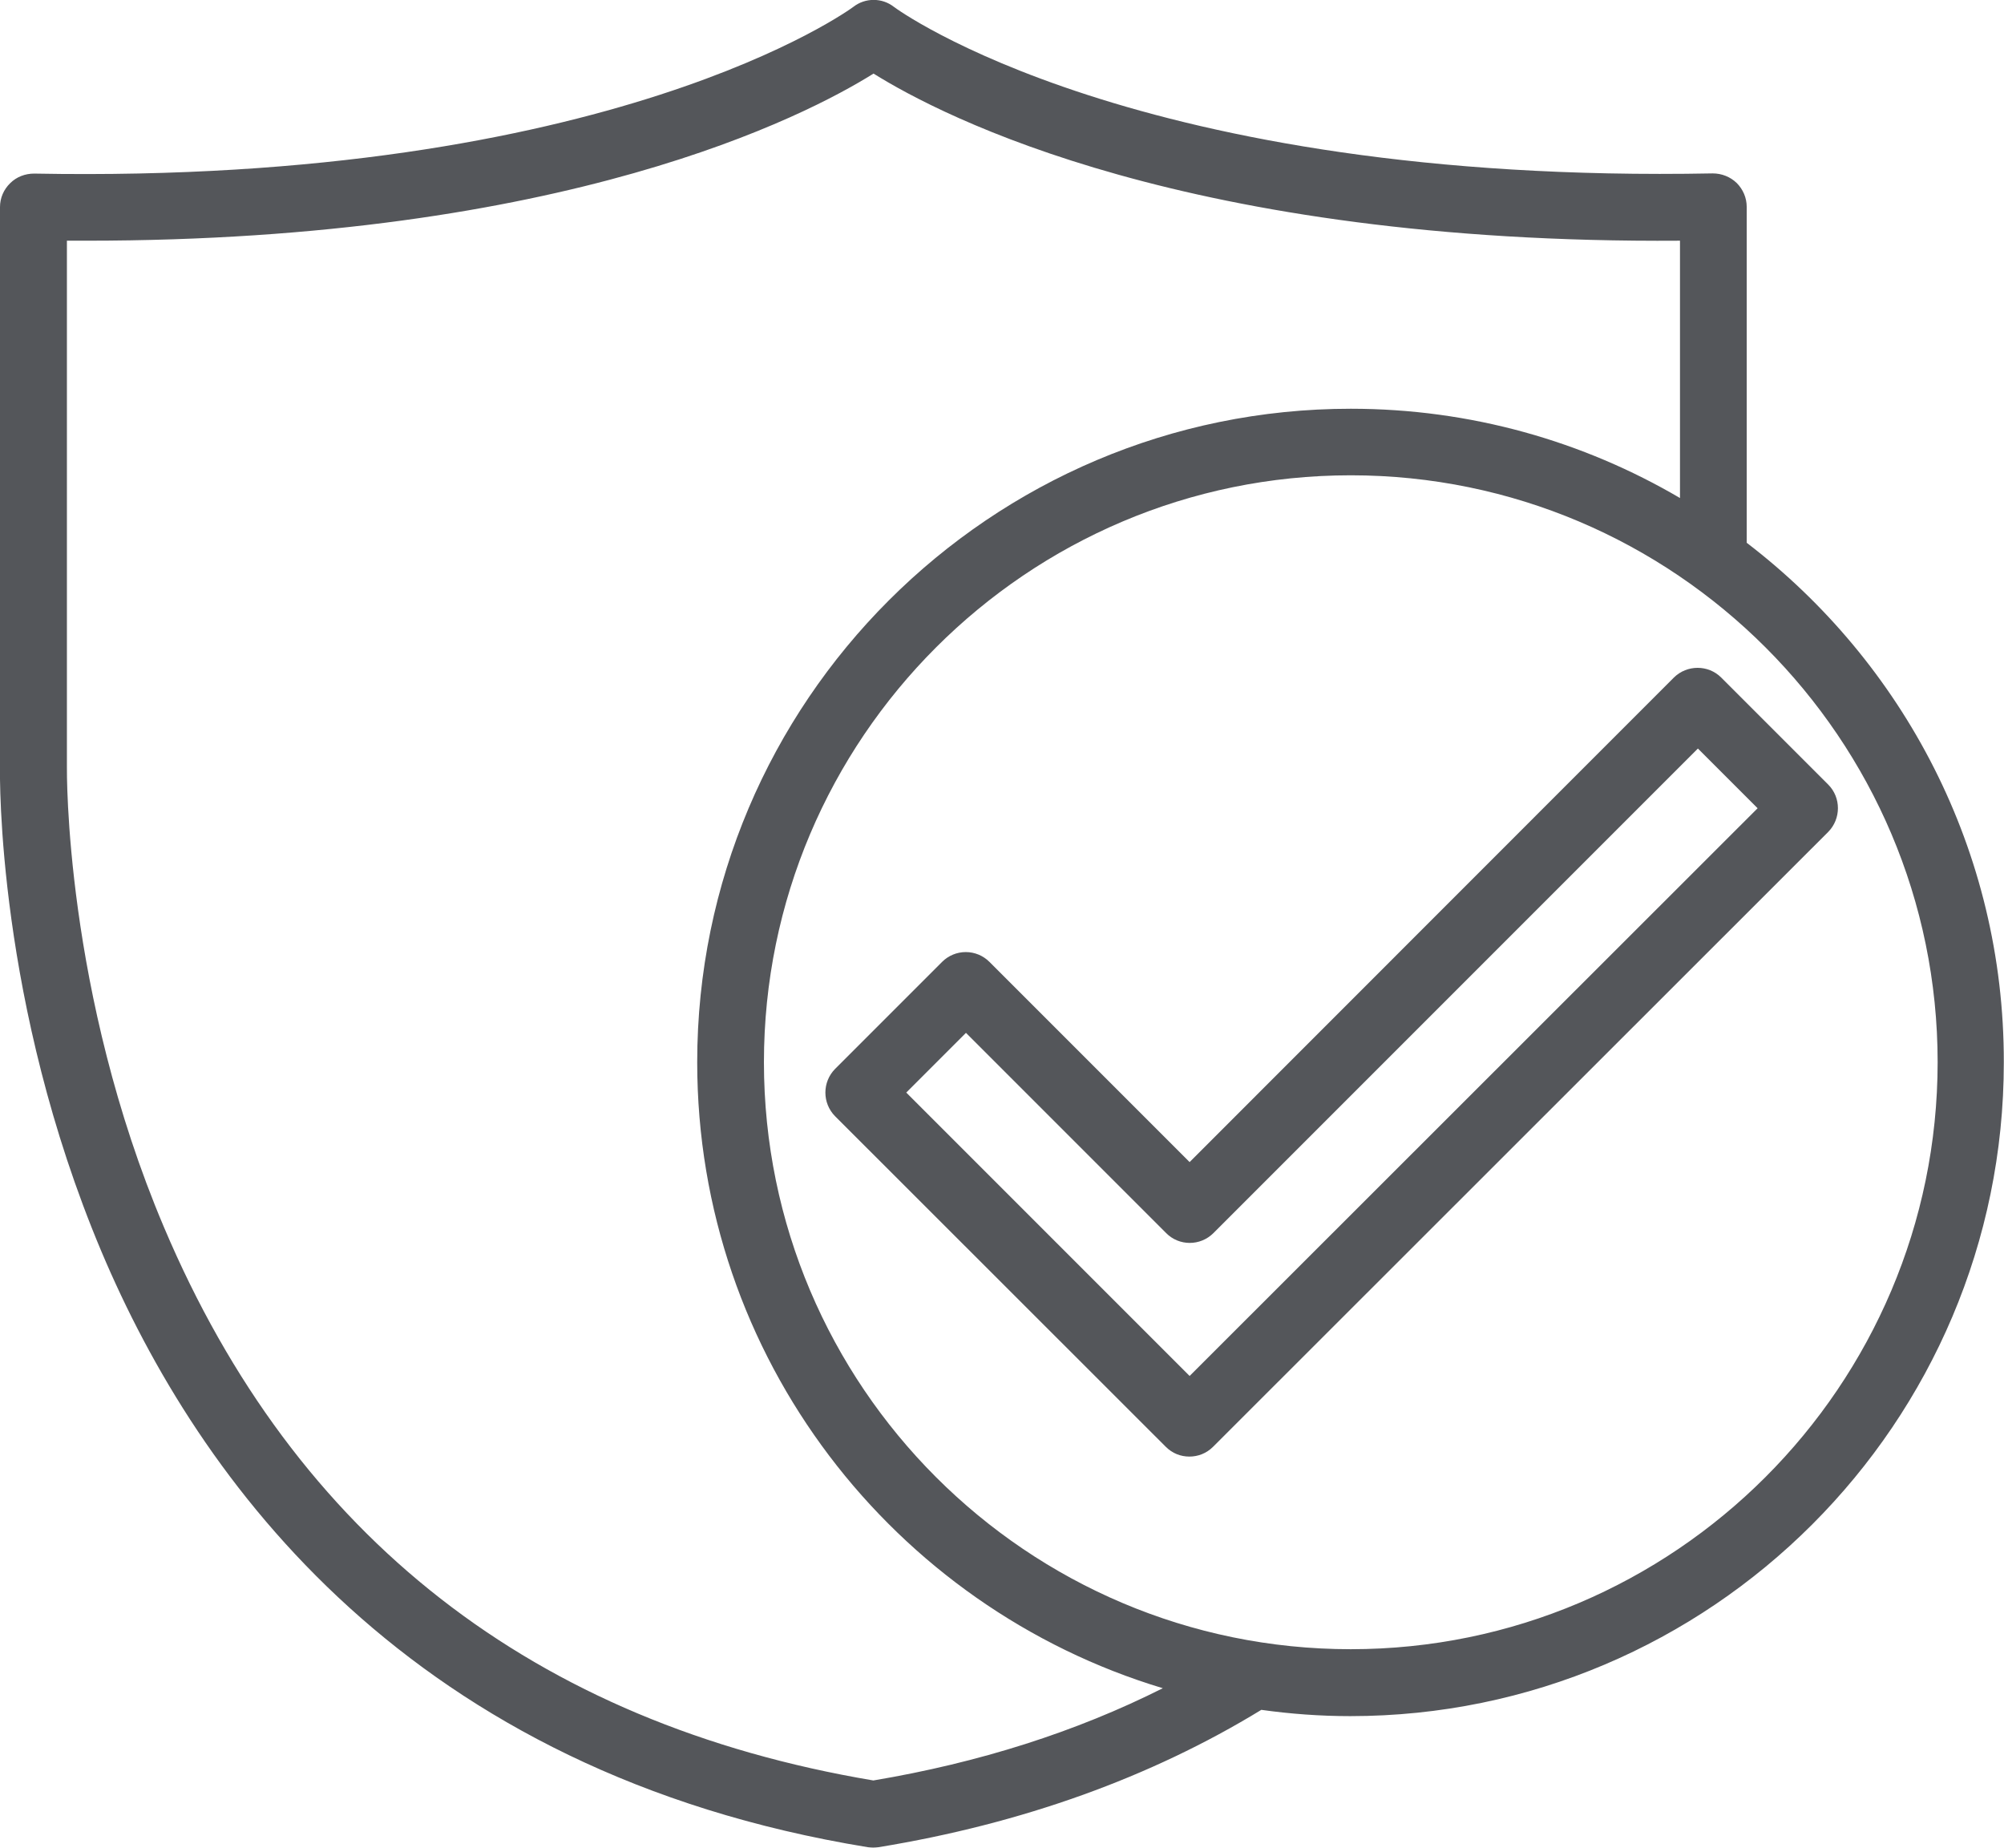
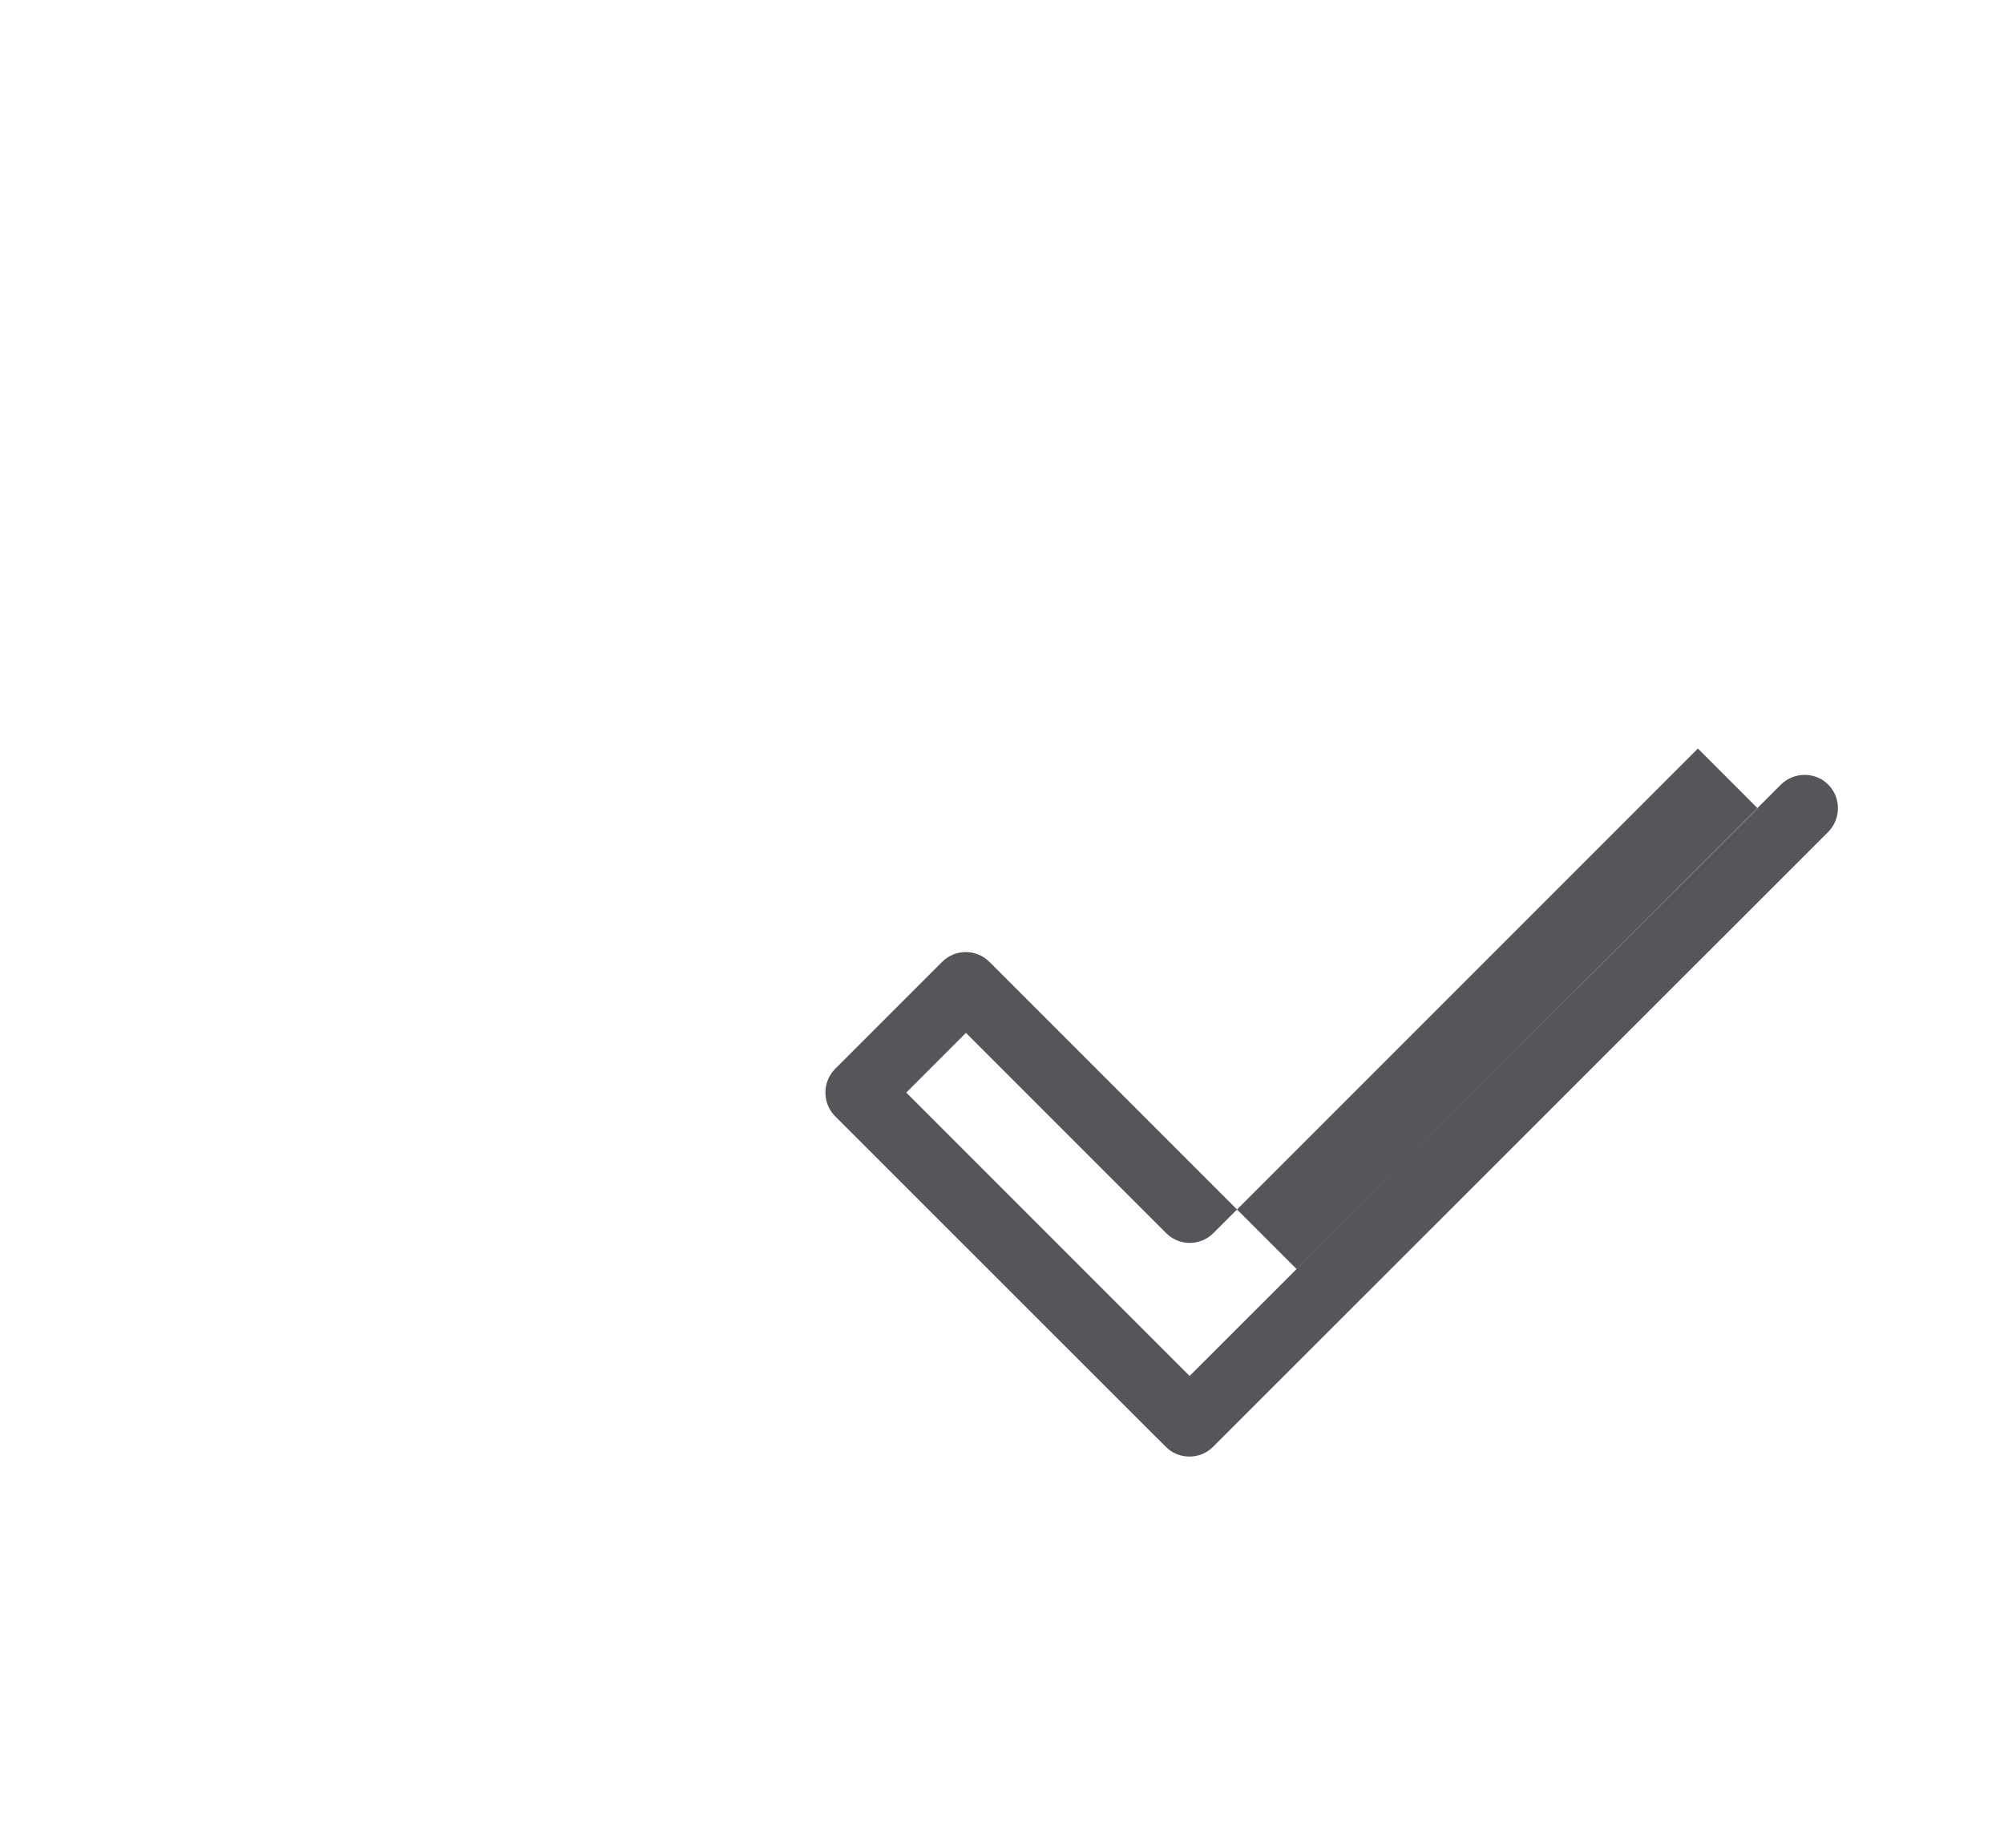
<svg xmlns="http://www.w3.org/2000/svg" version="1.1" id="Capa_1" x="0px" y="0px" viewBox="0 0 108.42 99.95" style="enable-background:new 0 0 108.42 99.95;" xml:space="preserve">
  <style type="text/css">
	.st0{fill:#54565A;}
</style>
-   <path class="st0" d="M64.36,74.43L49.03,59.1l3.23-3.23L63.09,66.7c0.7,0.71,1.85,0.71,2.56,0l26.21-26.21l3.23,3.23L64.36,74.43z   M98.91,42.44l-5.79-5.79c-0.7-0.7-1.85-0.7-2.56,0l-26.2,26.21L53.53,52.03c-0.34-0.34-0.8-0.53-1.28-0.53  c-0.48,0-0.94,0.19-1.28,0.53l-5.79,5.79c-0.7,0.71-0.7,1.85,0,2.56l17.89,17.88c0.36,0.36,0.81,0.53,1.28,0.53  c0.46,0,0.92-0.17,1.28-0.53L98.91,45C99.61,44.29,99.61,43.14,98.91,42.44L98.91,42.44z" />
-   <path class="st0" d="M73.08,89.21c-17.51,0-31.75-14.24-31.75-31.75c0-17.5,14.24-31.75,31.75-31.75c17.5,0,31.75,14.24,31.75,31.75  C104.82,74.97,90.58,89.21,73.08,89.21 M47.25,96.31C28.89,93.22,15.97,83.15,8.87,66.38c-5.39-12.72-5.25-24.74-5.25-24.9V13.02  h1.04c25.93,0,38.92-6.74,42.6-9.04c3.73,2.33,17.01,9.23,43.63,9.04v13.92c-5.23-3.07-11.32-4.83-17.81-4.83  c-19.5,0-35.36,15.86-35.36,35.35c0,15.97,10.63,29.48,25.19,33.86C58.22,93.68,52.97,95.35,47.25,96.31L47.25,96.31z M94.5,29.36  V11.19c0-0.49-0.2-0.95-0.54-1.29c-0.35-0.34-0.82-0.52-1.3-0.52c-31.23,0.6-44.18-8.91-44.3-9.01c-0.64-0.5-1.55-0.5-2.19,0  c-0.13,0.1-13.08,9.6-44.32,9.02c-0.48,0-0.95,0.17-1.3,0.52C0.2,10.25,0,10.71,0,11.2v30.26c-0.01,0.52-0.17,12.8,5.48,26.22  c5.26,12.47,16.71,28.2,41.47,32.24c0.1,0.01,0.19,0.02,0.29,0.02c0.1,0,0.19-0.01,0.29-0.02c7.76-1.27,14.72-3.77,20.71-7.43  c1.57,0.22,3.19,0.34,4.81,0.34c19.5,0,35.36-15.86,35.36-35.36C108.43,46.01,102.96,35.83,94.5,29.36L94.5,29.36z" />
+   <path class="st0" d="M64.36,74.43L49.03,59.1l3.23-3.23L63.09,66.7c0.7,0.71,1.85,0.71,2.56,0l26.21-26.21l3.23,3.23L64.36,74.43z   M98.91,42.44c-0.7-0.7-1.85-0.7-2.56,0l-26.2,26.21L53.53,52.03c-0.34-0.34-0.8-0.53-1.28-0.53  c-0.48,0-0.94,0.19-1.28,0.53l-5.79,5.79c-0.7,0.71-0.7,1.85,0,2.56l17.89,17.88c0.36,0.36,0.81,0.53,1.28,0.53  c0.46,0,0.92-0.17,1.28-0.53L98.91,45C99.61,44.29,99.61,43.14,98.91,42.44L98.91,42.44z" />
</svg>